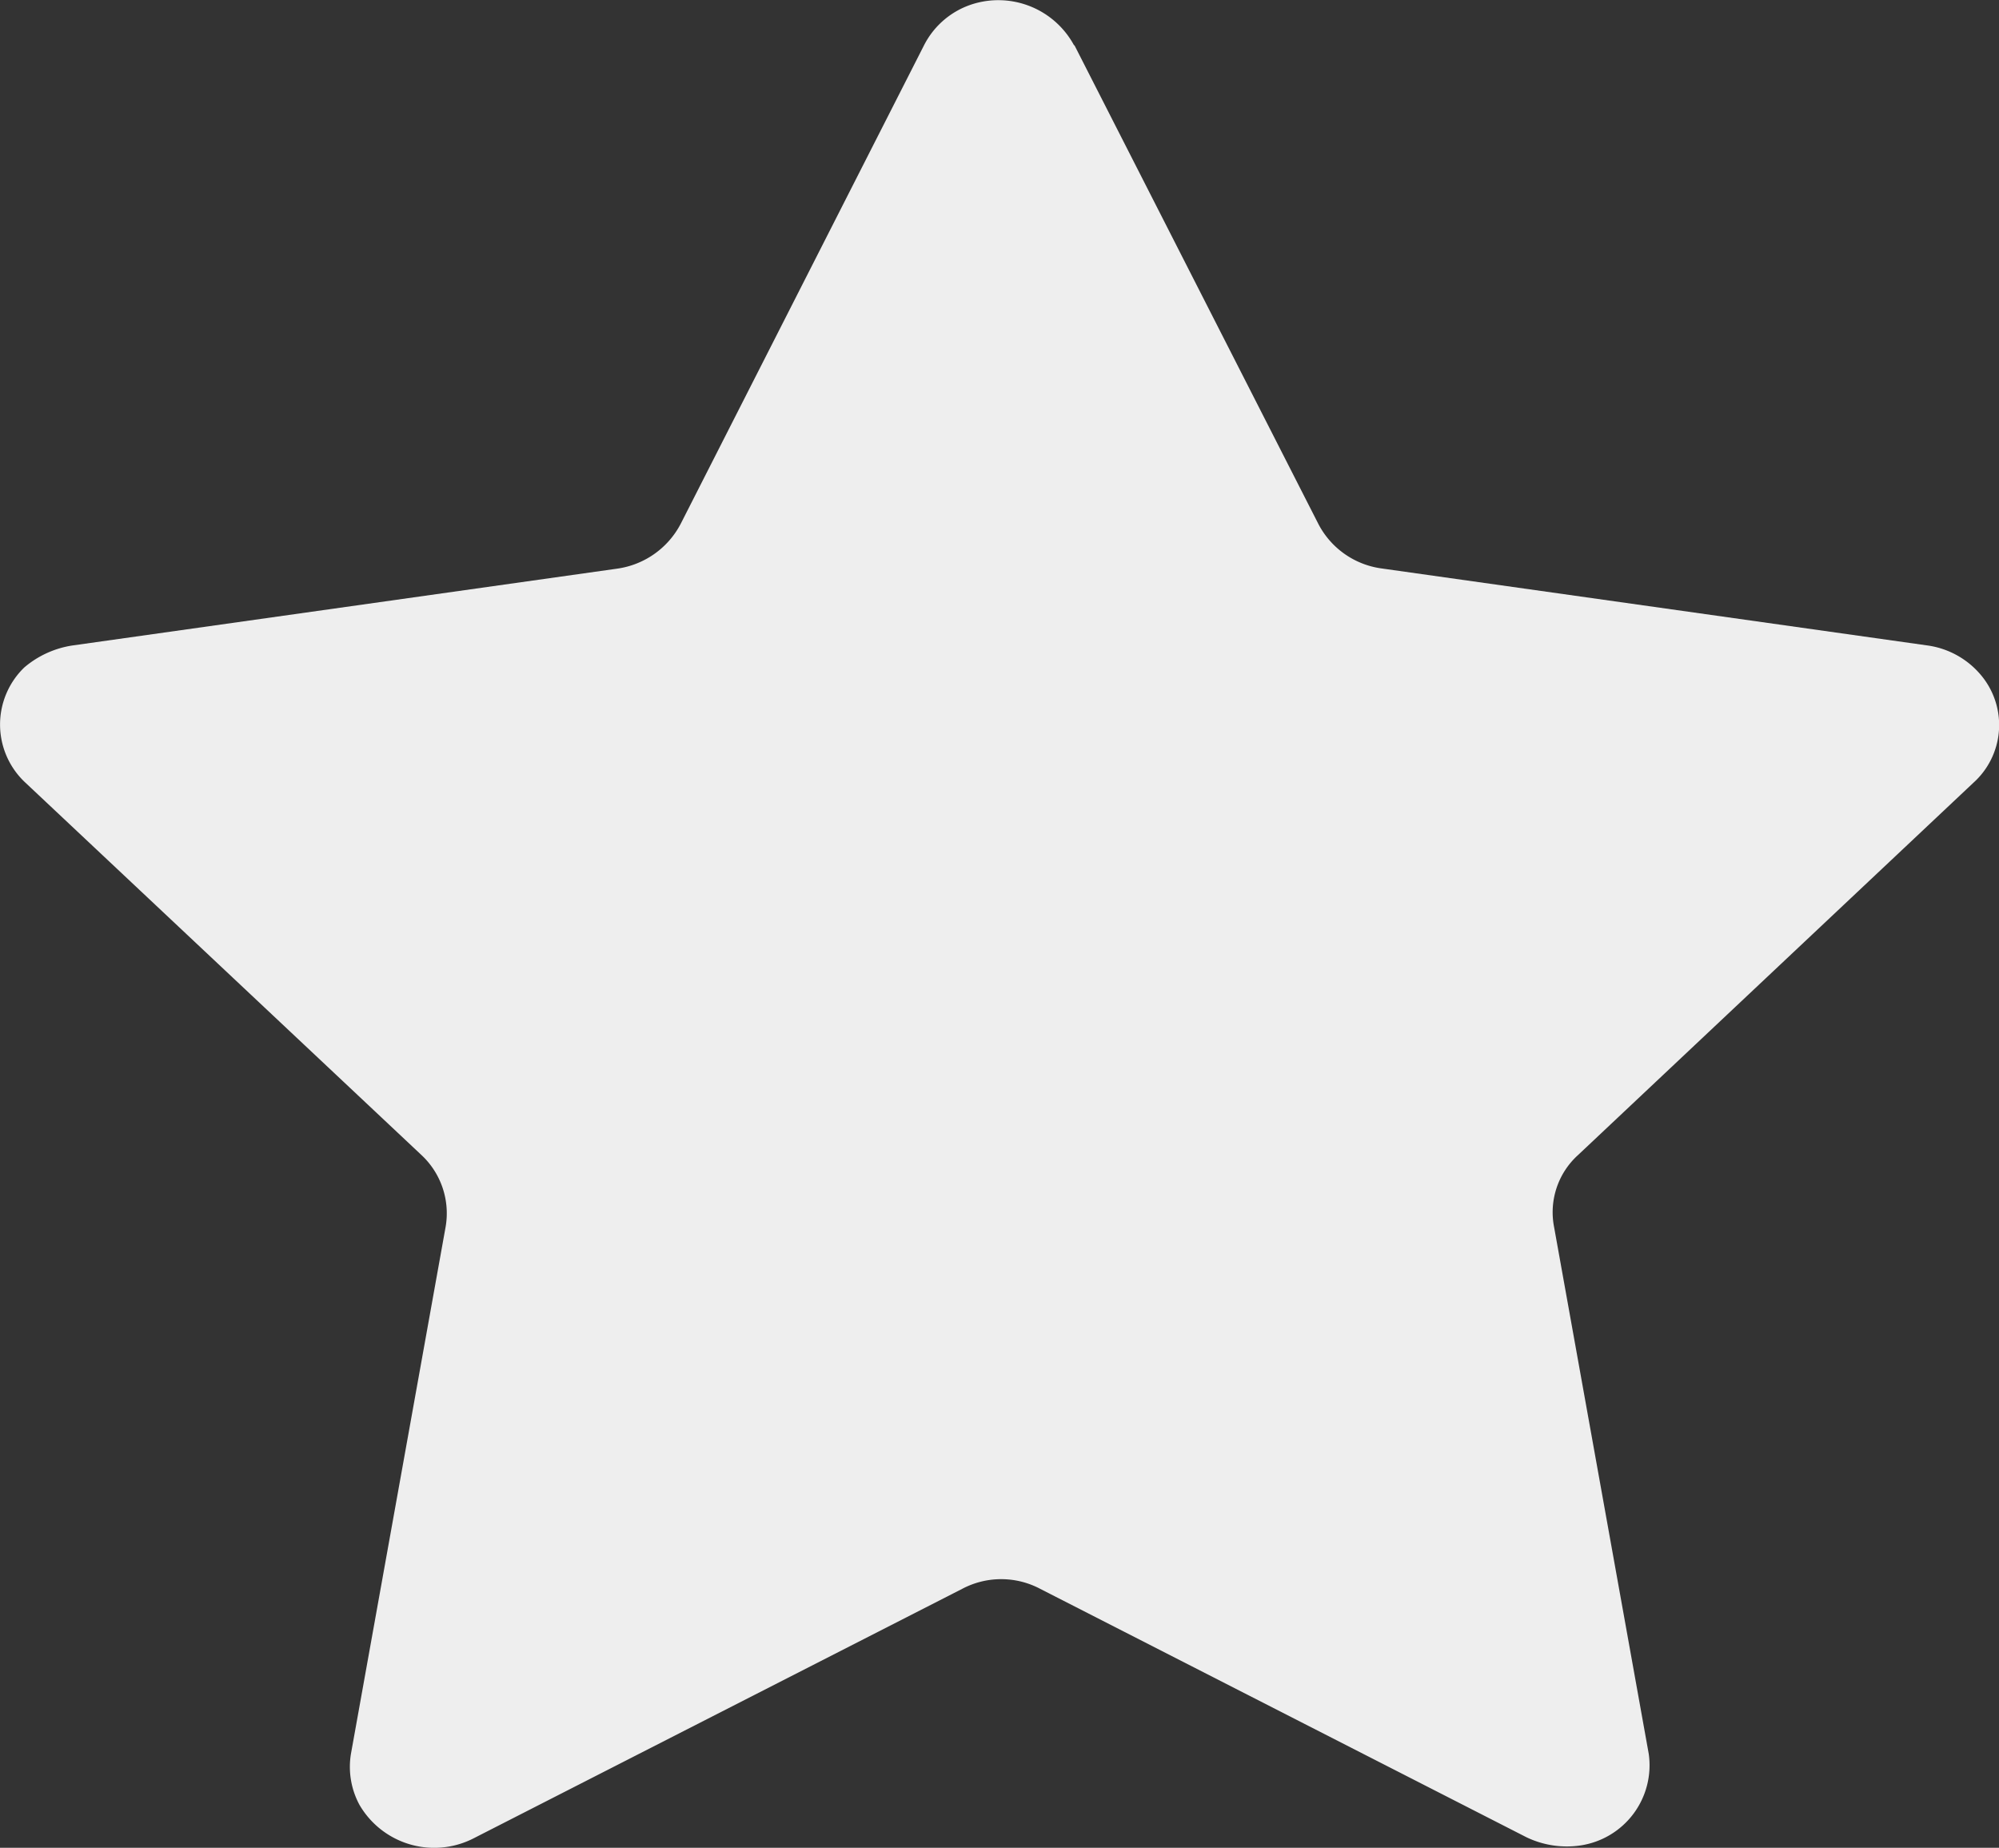
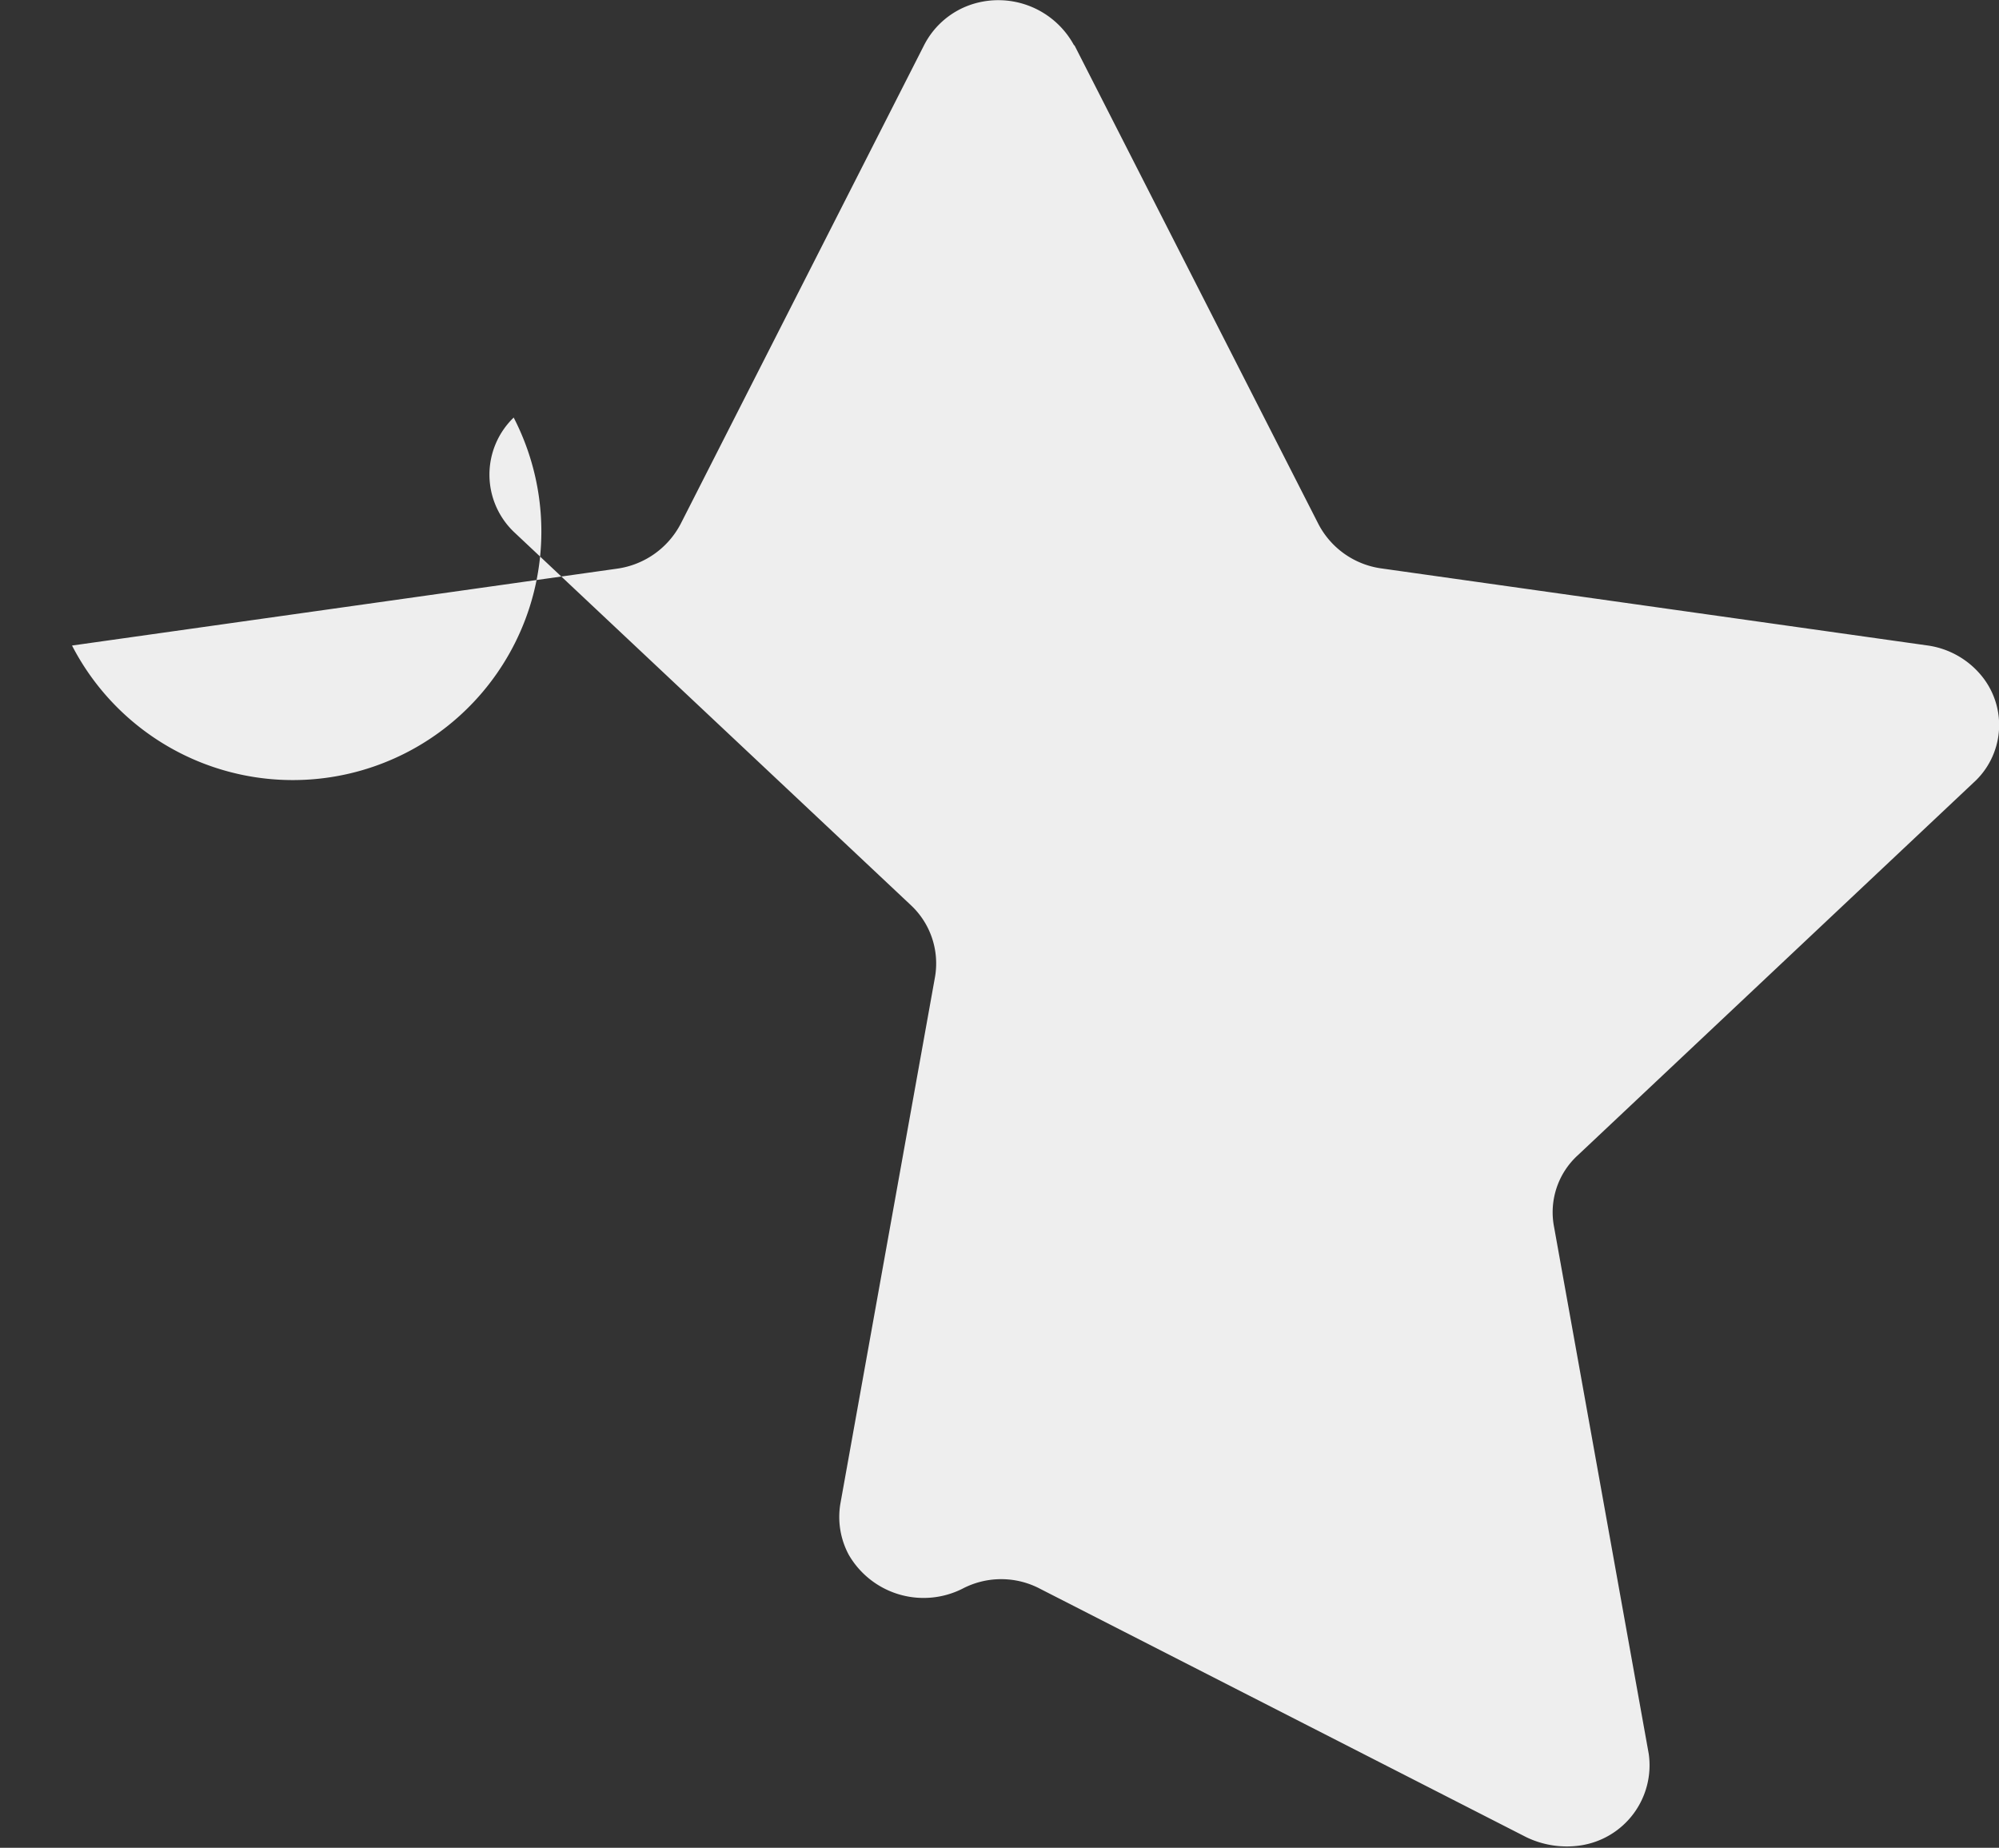
<svg xmlns="http://www.w3.org/2000/svg" width="11.768" height="10.877" viewBox="0 0 11.768 10.877">
  <rect x="0" y="0" width="11.768" height="10.877" fill="#333333" stroke="none" />
-   <path id="star-gray" d="M6.325.266,7.76,3.082a.494.494,0,0,0,.372.264l3.211.453a.5.5,0,0,1,.327.185.457.457,0,0,1-.053.624L9.289,6.8a.454.454,0,0,0-.14.424l.557,3.1a.477.477,0,0,1-.4.539.549.549,0,0,1-.32-.048L6.124,9.353a.491.491,0,0,0-.46,0L2.783,10.824a.509.509,0,0,1-.667-.2.471.471,0,0,1-.05-.3l.557-3.1a.469.469,0,0,0-.14-.423l-2.34-2.2a.467.467,0,0,1,0-.672l0,0A.569.569,0,0,1,.424,3.8l3.212-.453a.5.5,0,0,0,.372-.265L5.44.266A.484.484,0,0,1,5.723.025a.507.507,0,0,1,.6.242Z" fill="#eee" />
+   <path id="star-gray" d="M6.325.266,7.76,3.082a.494.494,0,0,0,.372.264l3.211.453a.5.5,0,0,1,.327.185.457.457,0,0,1-.053.624L9.289,6.8a.454.454,0,0,0-.14.424l.557,3.1a.477.477,0,0,1-.4.539.549.549,0,0,1-.32-.048L6.124,9.353a.491.491,0,0,0-.46,0a.509.509,0,0,1-.667-.2.471.471,0,0,1-.05-.3l.557-3.1a.469.469,0,0,0-.14-.423l-2.34-2.2a.467.467,0,0,1,0-.672l0,0A.569.569,0,0,1,.424,3.8l3.212-.453a.5.5,0,0,0,.372-.265L5.44.266A.484.484,0,0,1,5.723.025a.507.507,0,0,1,.6.242Z" fill="#eee" />
</svg>